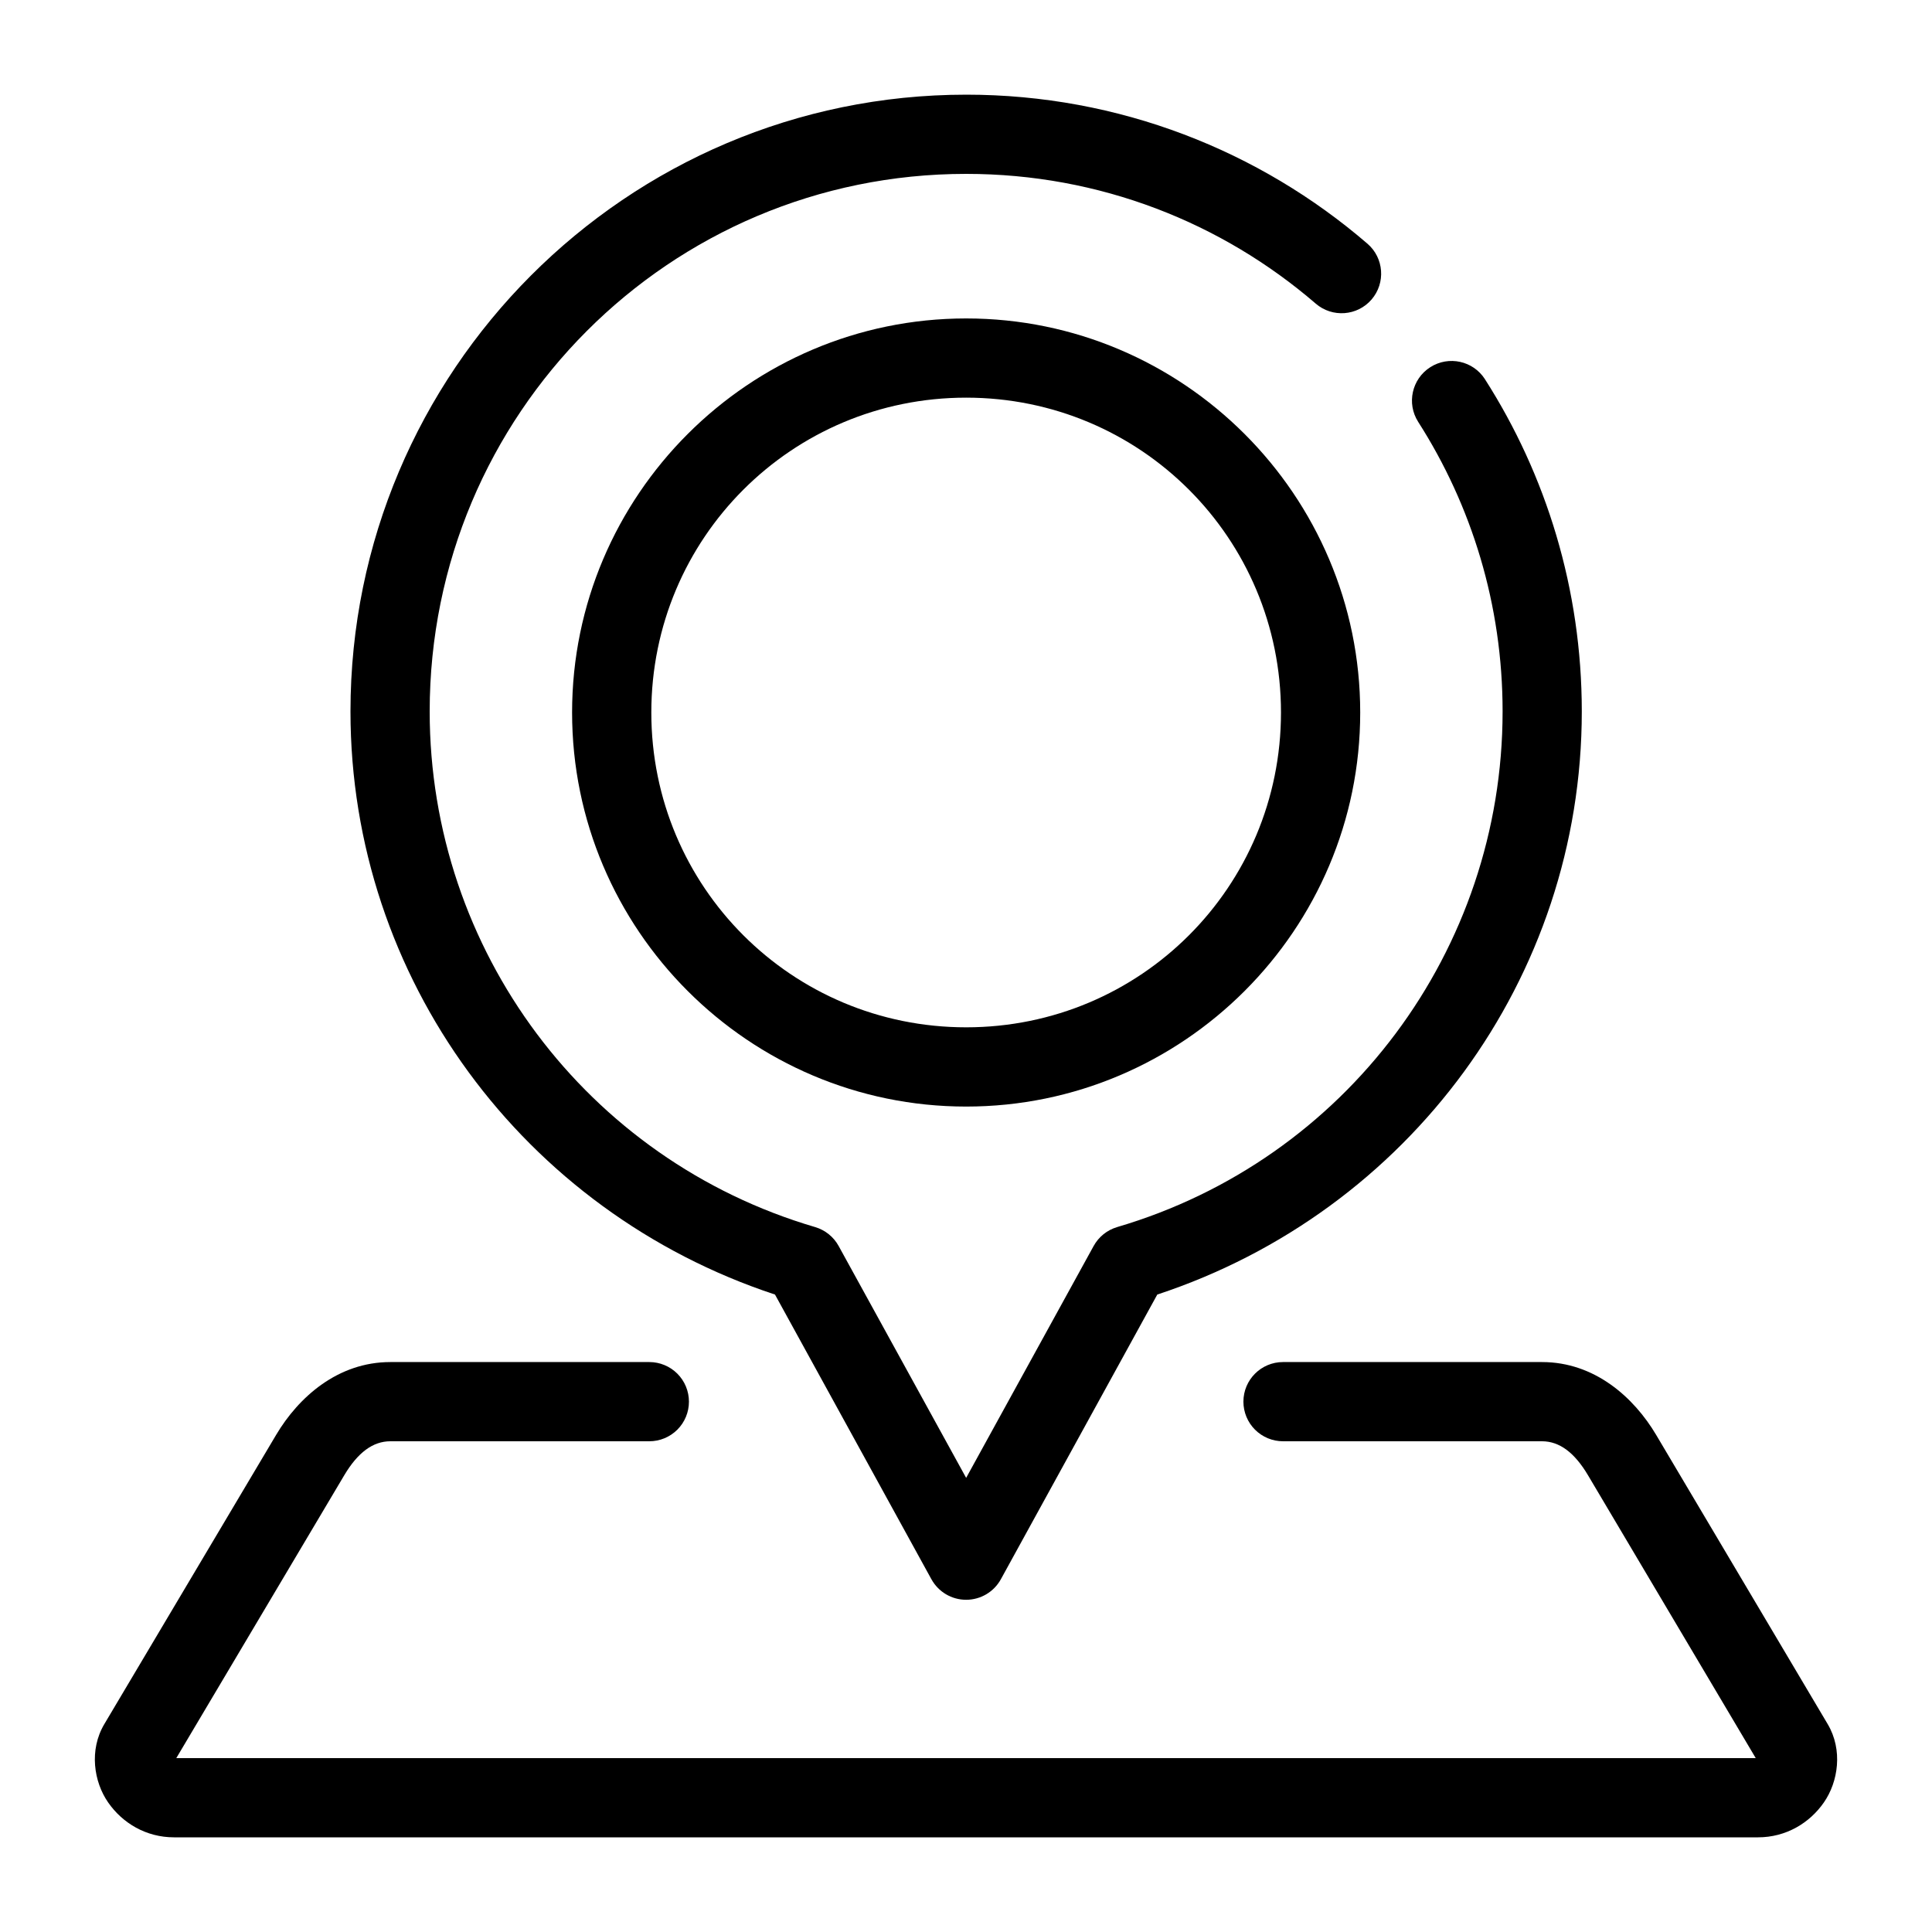
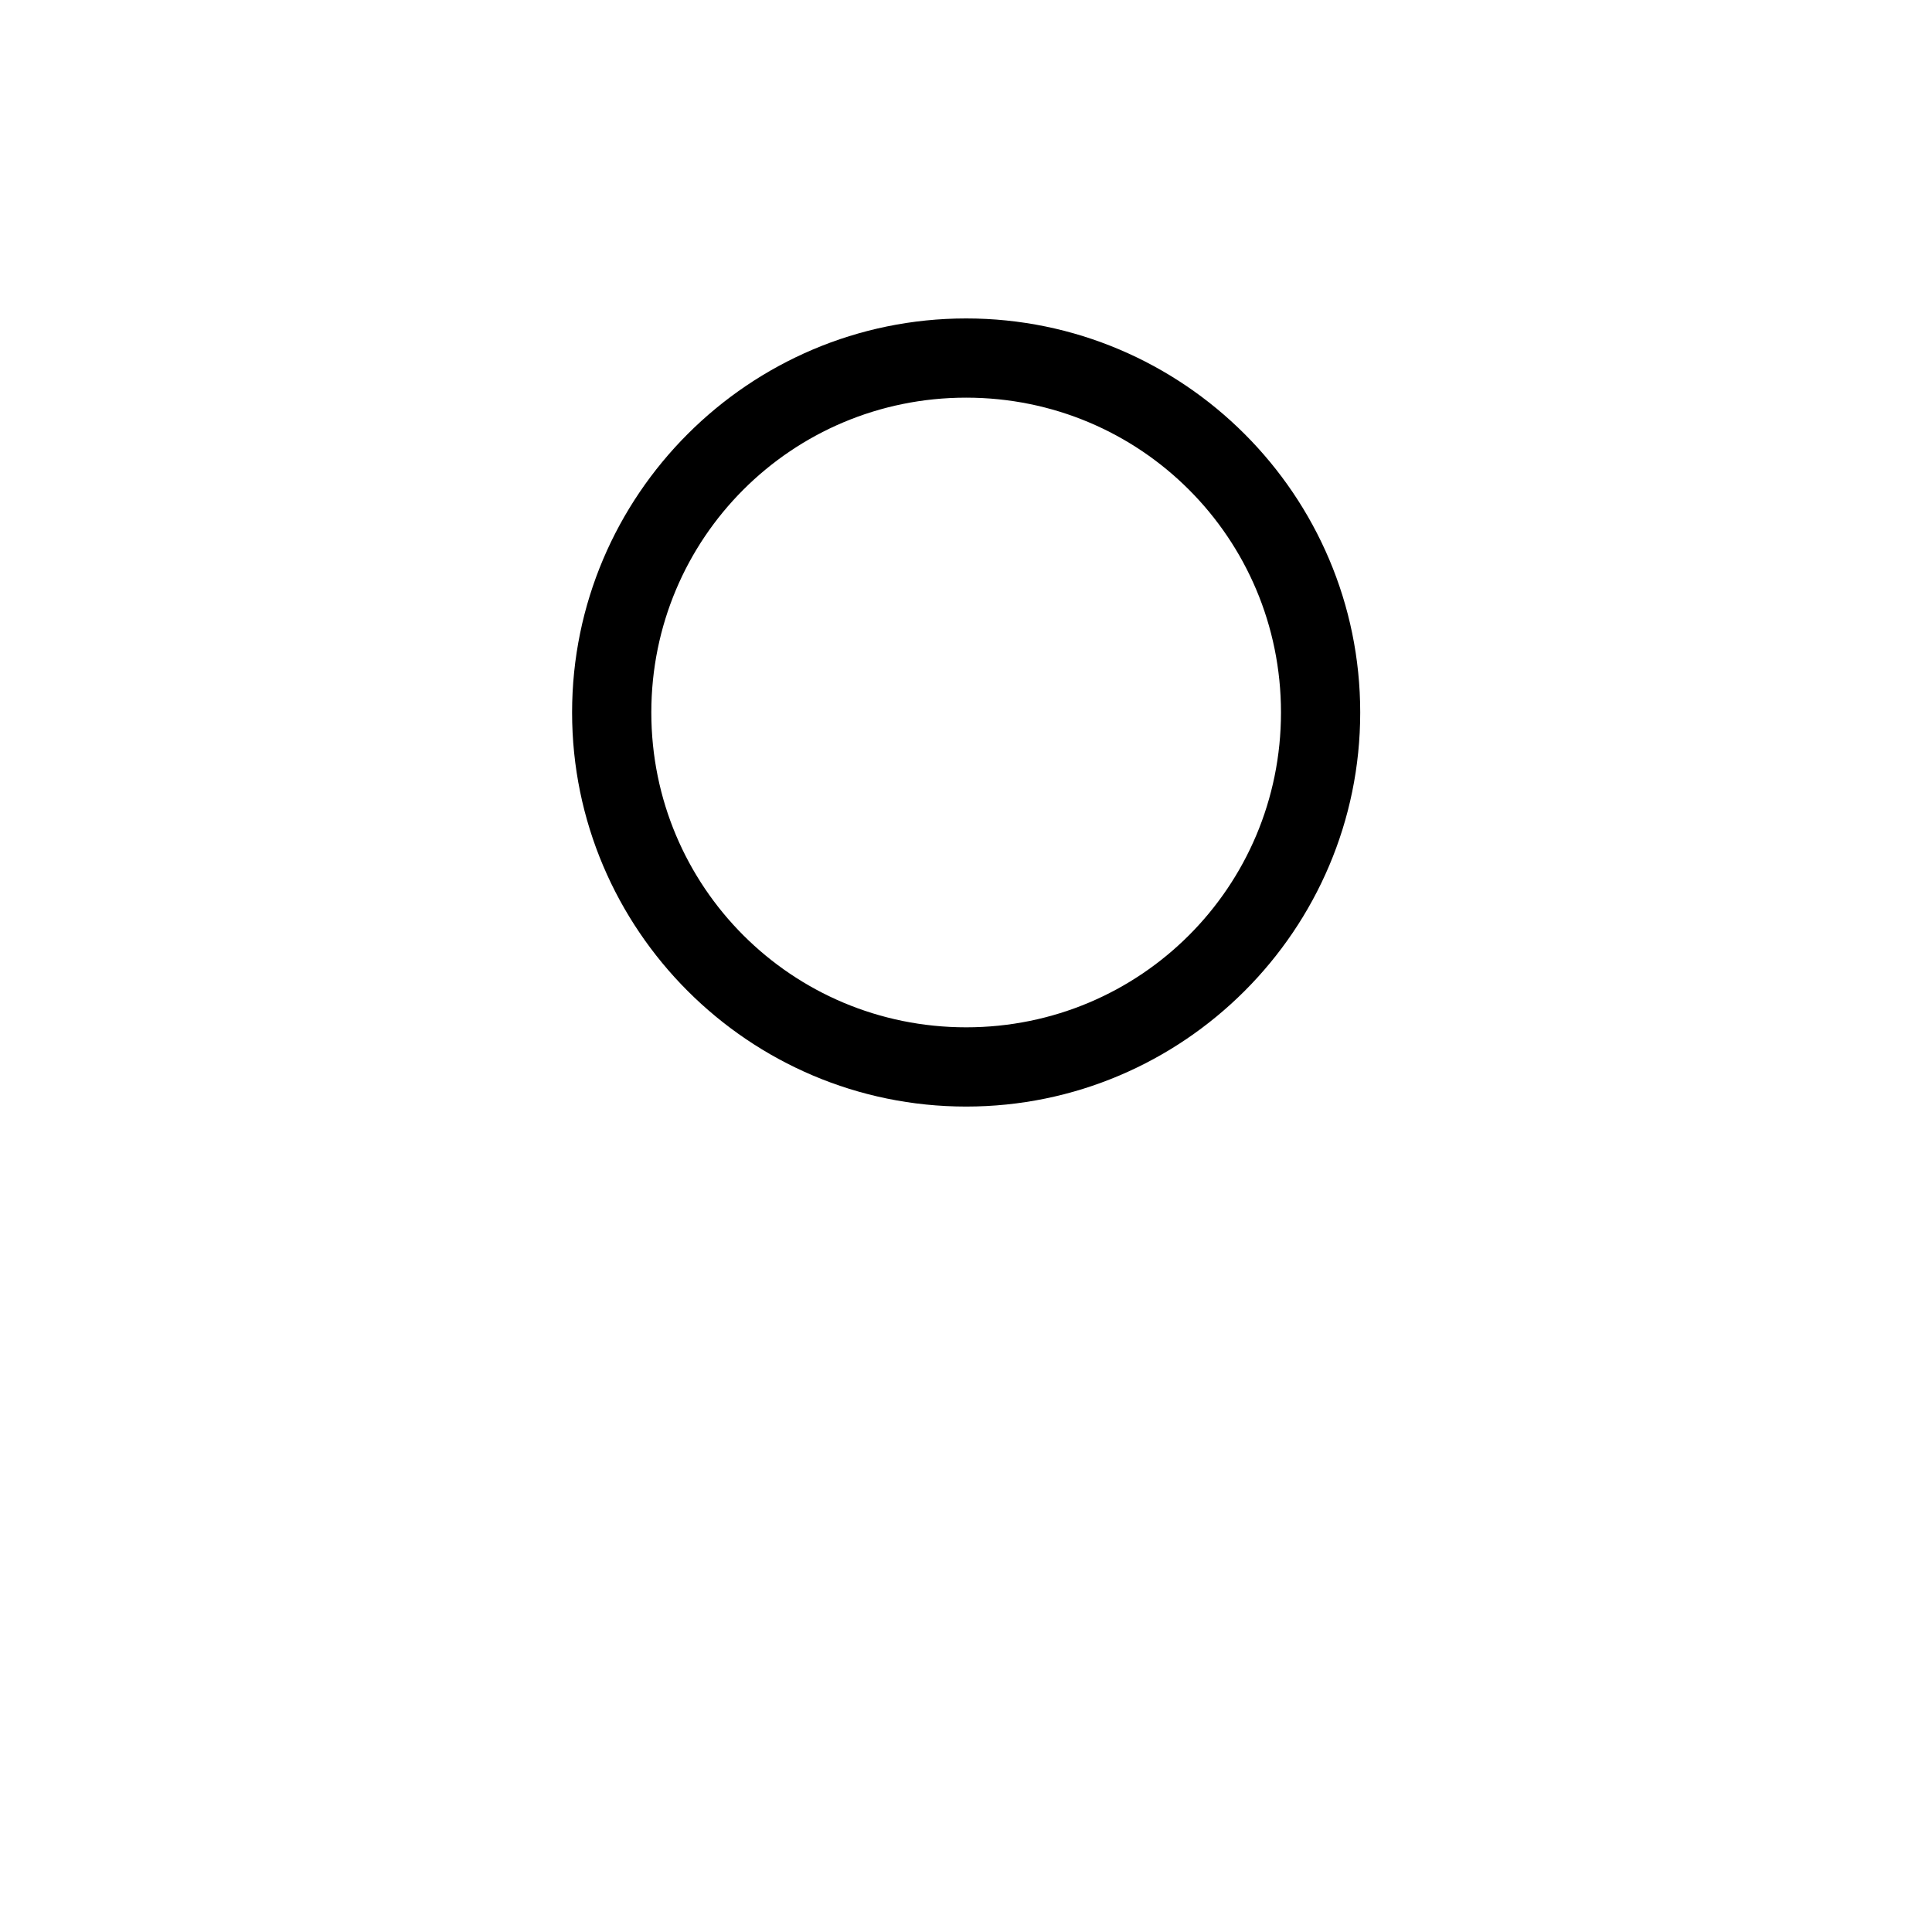
<svg xmlns="http://www.w3.org/2000/svg" fill="#000000" width="800px" height="800px" version="1.1" viewBox="144 144 512 512">
  <g>
-     <path d="m400.04 169.09c-90 0-163.16 73.316-163.16 163.45 0.008 70.688 45.836 132.54 112.5 154.53l41.449 75.441h0.004c1.844 3.359 5.371 5.449 9.203 5.449 3.836 0 7.363-2.09 9.207-5.449l41.449-75.441c66.668-21.984 112.5-83.84 112.5-154.53 0-32.363-9.422-62.641-25.668-88.047h0.004c-3.125-4.879-9.613-6.301-14.496-3.176-4.883 3.117-6.316 9.605-3.195 14.492 14.16 22.148 22.367 48.434 22.367 76.73-0.008 63.277-41.562 118.85-102.15 136.65v0.004c-2.66 0.785-4.902 2.59-6.234 5.019l-33.781 61.441-33.785-61.438v-0.004c-1.332-2.43-3.574-4.234-6.234-5.019-60.59-17.805-102.14-73.379-102.15-136.65 0.004-78.809 63.535-142.46 142.17-142.46 35.445 0 67.746 12.934 92.641 34.379h-0.004c4.391 3.785 11.016 3.301 14.801-1.086 3.781-4.394 3.289-11.02-1.105-14.801-28.547-24.594-65.766-39.484-106.33-39.484z" />
    <path d="m400.04 228.39c-57.555 0-104.43 46.875-104.43 104.43 0 57.555 46.875 104.43 104.43 104.43 57.555 0 104.43-46.875 104.43-104.43 0-57.555-46.875-104.43-104.43-104.43zm0 20.992c46.207 0 83.434 37.227 83.434 83.434 0 46.207-37.227 83.434-83.434 83.434-46.207 0-83.434-37.227-83.434-83.434 0-46.207 37.227-83.434 83.434-83.434z" />
-     <path d="m247.44 504.96c-13.941 0-24.344 9.332-30.258 19.289l-45.531 76.648c-4.086 6.879-2.789 15.305 1.004 20.766 3.793 5.465 10.039 9.25 17.469 9.25h419.76c7.43 0 13.676-3.785 17.465-9.246 3.793-5.461 5.082-13.891 1.004-20.766l-45.449-76.629c-5.91-9.973-16.316-19.312-30.254-19.312h-68.637c-5.797 0-10.496 4.699-10.496 10.496 0 2.785 1.109 5.457 3.074 7.422 1.969 1.969 4.641 3.074 7.422 3.074h68.633c4.641 0 8.637 3.012 12.199 9.02l44.445 74.949h-418.57l44.504-74.949c3.574-6.012 7.582-9.02 12.219-9.02h68.637c2.781 0 5.453-1.105 7.422-3.074 1.969-1.965 3.074-4.637 3.074-7.422 0-2.781-1.105-5.453-3.074-7.422-1.969-1.965-4.641-3.074-7.422-3.074z" />
  </g>
</svg>